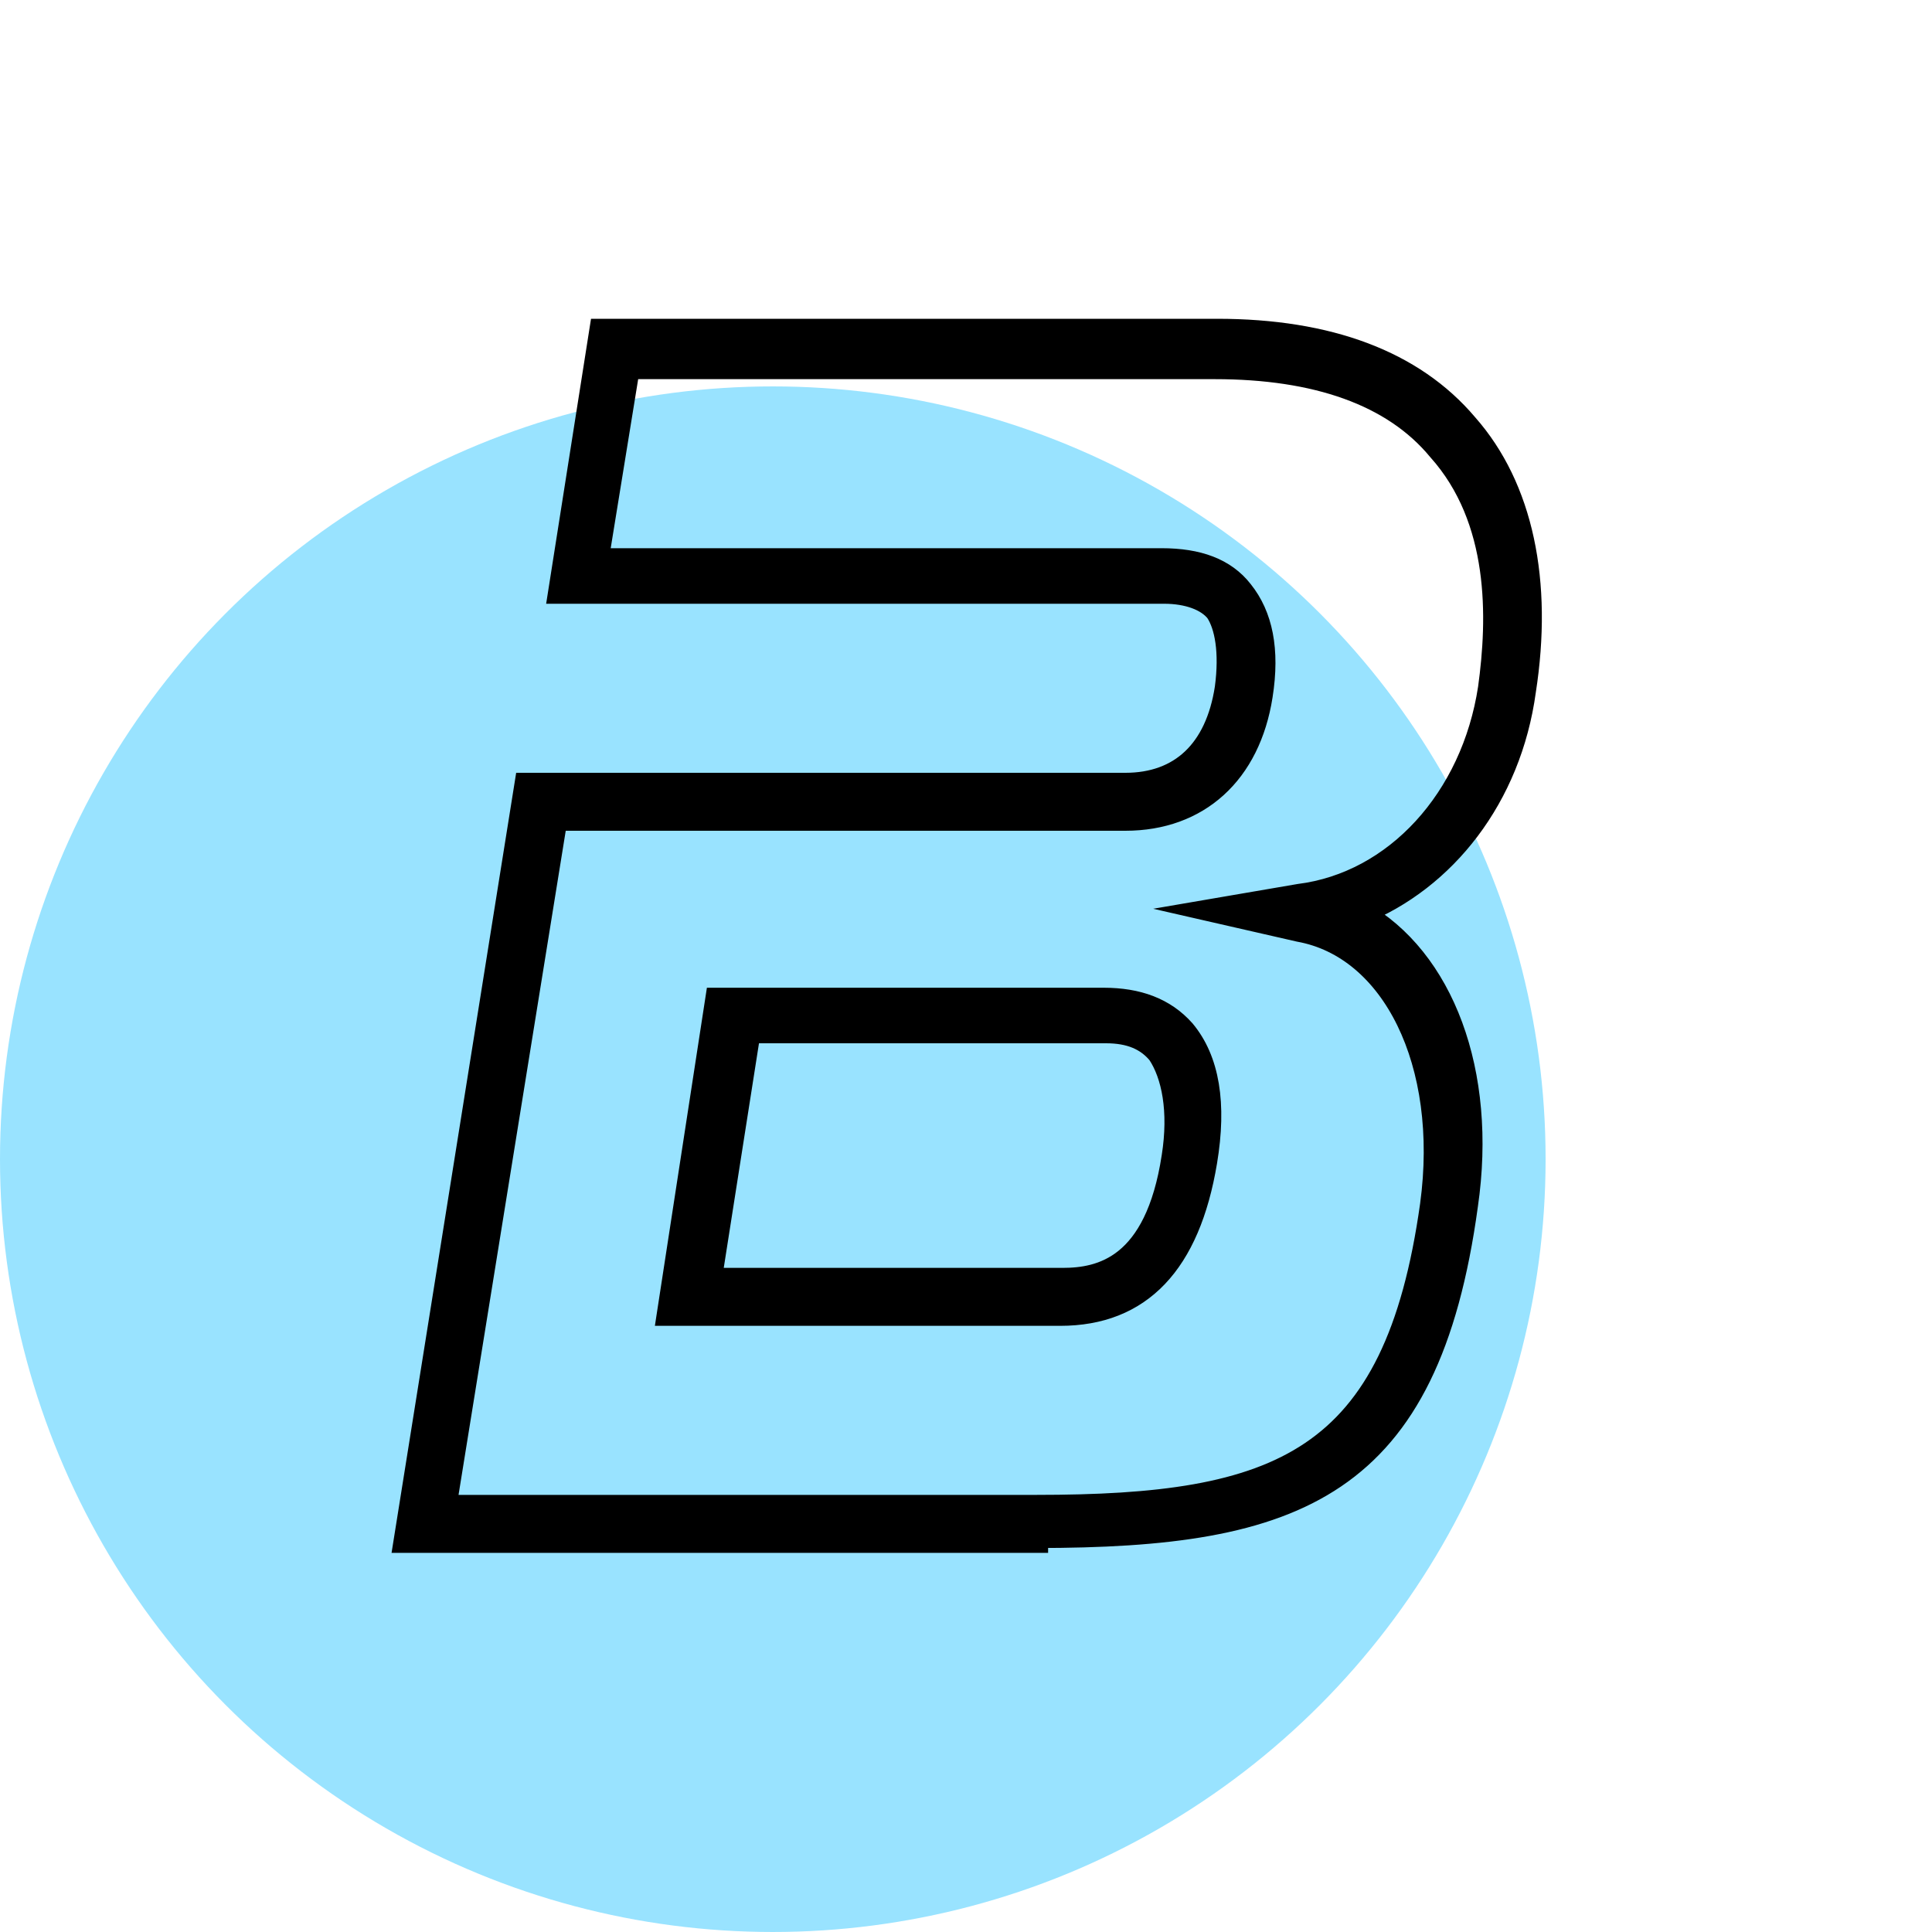
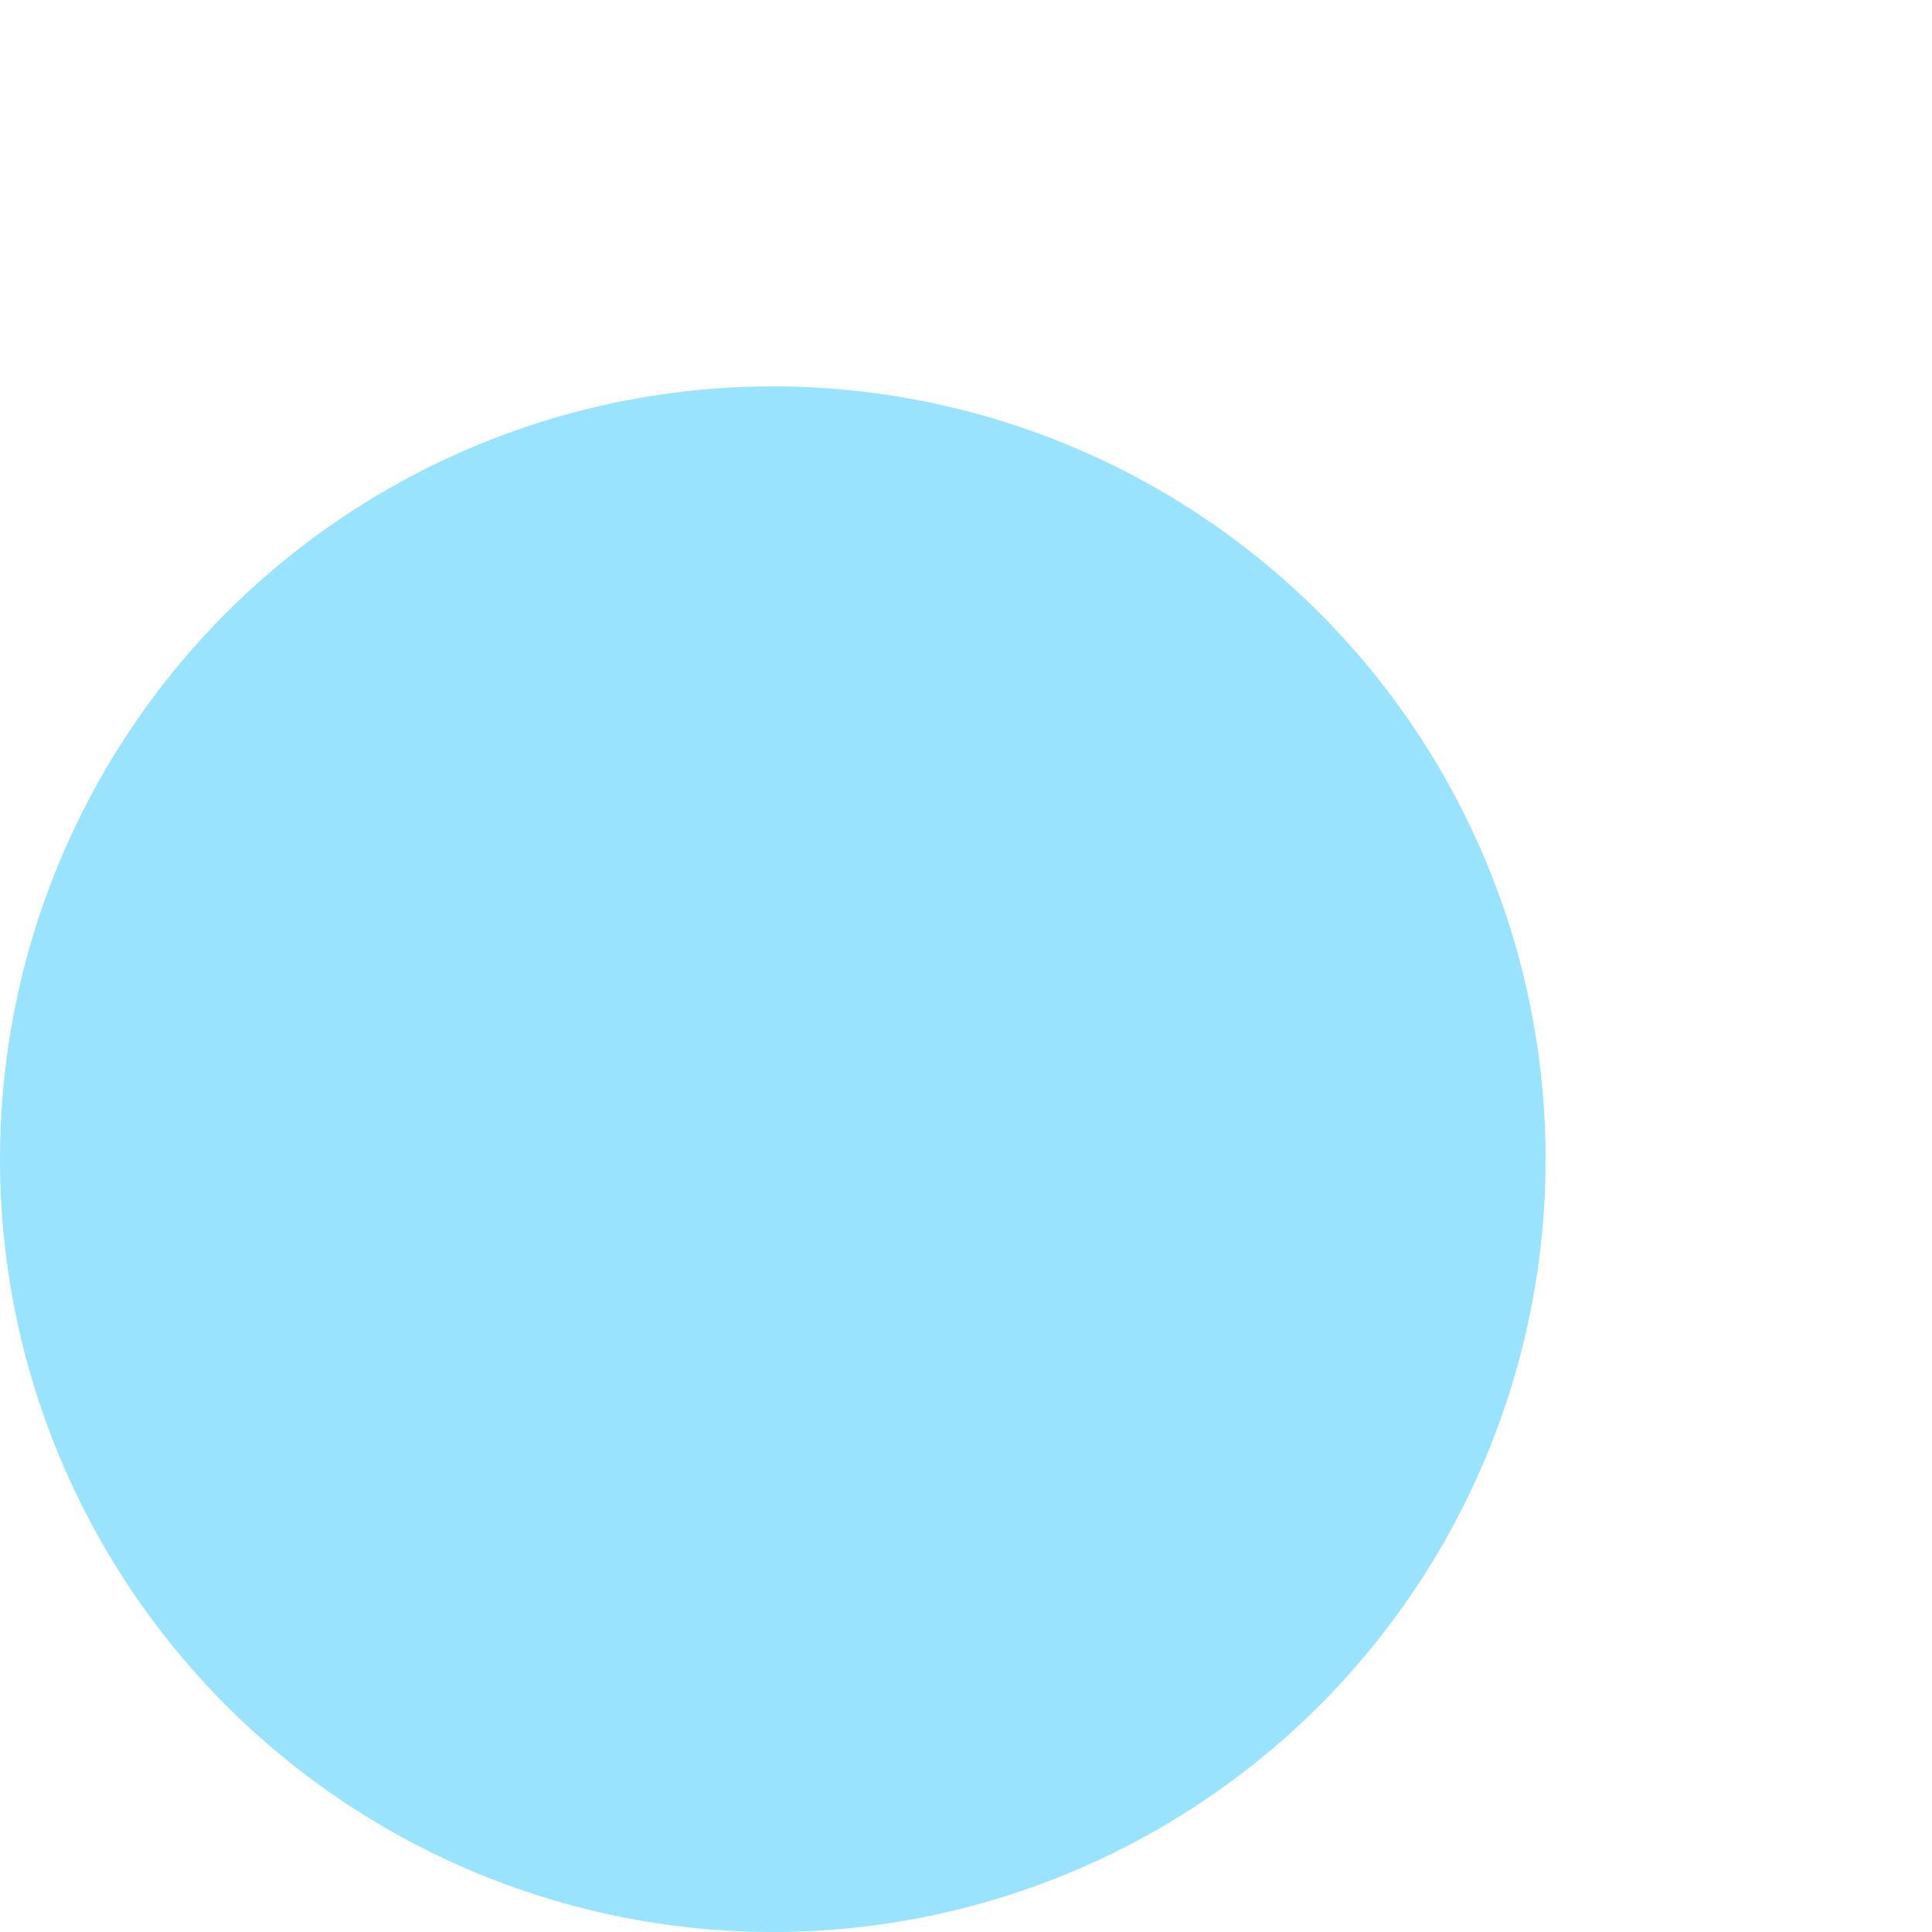
<svg xmlns="http://www.w3.org/2000/svg" width="80" height="80" viewBox="0 0 80 80" fill="none">
  <circle cx="32" cy="48" r="32" fill="#00B9FF" fill-opacity="0.4" />
-   <path d="M42.9 63.8H16.8L21.8 32.5H46.6C48.9 32.5 50.4 31.1 50.8 28.5C51 27 50.8 25.9 50.4 25.3C50 24.8 49.2 24.5 48.2 24.5H23.2L24.9 13.7H50.4C55 13.7 58.5 15 60.7 17.6C63 20.2 63.8 24.1 63.1 28.6C62.5 33 59.8 36.4 56.3 37.8C59.7 39.7 61.5 44.4 60.7 49.9C59.1 61.6 53.7 63.6 42.9 63.6V63.8ZM18.5 62.4H42.9C53 62.4 57.8 60.6 59.3 49.9C60.1 44 57.7 39.2 53.8 38.5L50.3 37.7L53.8 37.1C57.8 36.6 61 33.1 61.7 28.5C62.1 25.6 62.2 21.5 59.6 18.6C57.7 16.3 54.5 15.2 50.3 15.2H26L24.7 23.2H48.1C49.6 23.2 50.7 23.6 51.4 24.5C52.2 25.5 52.5 26.9 52.2 28.8C51.7 32 49.6 33.9 46.6 33.9H23L18.4 62.4H18.5ZM43.9 54.4H27.7L29.7 41.4H45.7C47.1 41.4 48.2 41.8 49 42.7C50 43.9 50.3 45.7 49.9 48.1C49.2 52.3 47.2 54.4 43.9 54.4ZM29.4 53H44C45.6 53 47.9 52.5 48.6 47.9C48.9 46 48.6 44.5 48 43.6C47.5 43 46.8 42.7 45.8 42.7H31L29.4 52.9V53Z" fill="black" stroke="black" stroke-miterlimit="10" />
</svg>